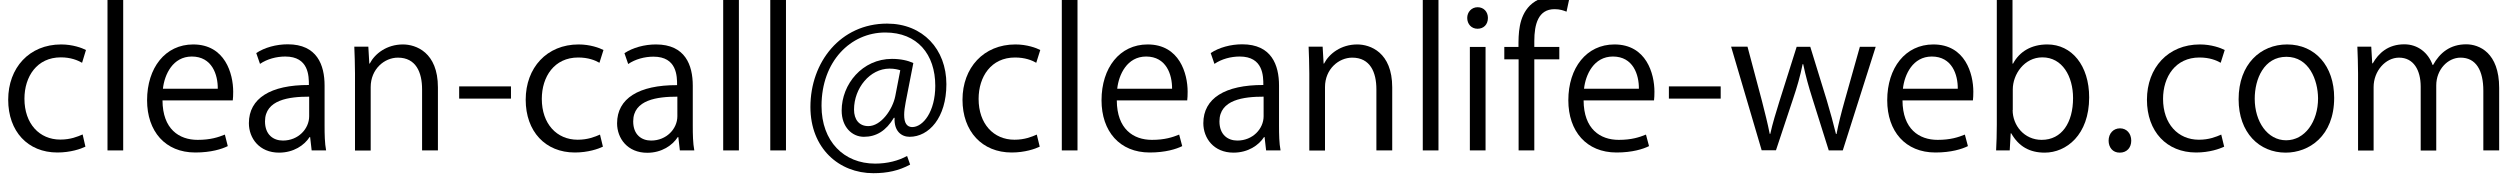
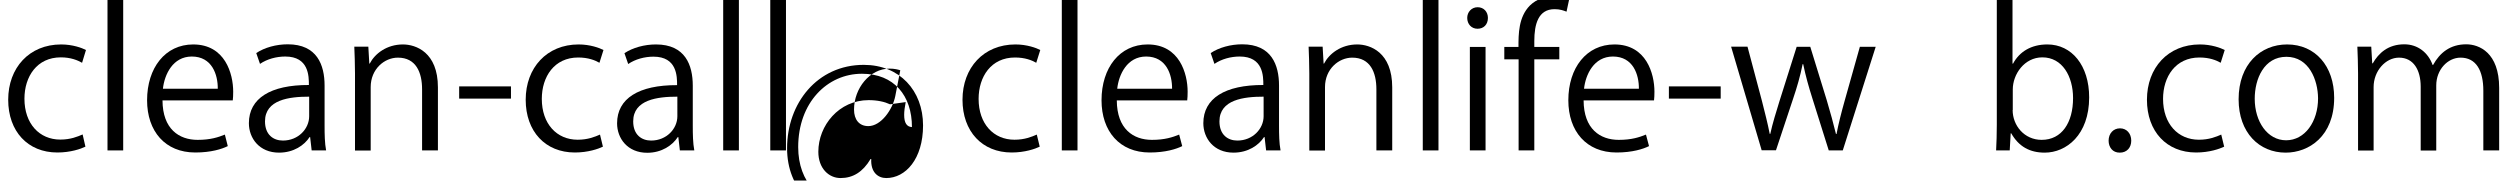
<svg xmlns="http://www.w3.org/2000/svg" version="1.1" id="レイヤー_1" x="0px" y="0px" viewBox="0 0 180 13" style="enable-background:new 0 0 180 13;" xml:space="preserve">
  <g>
    <path d="M6.15,10.56c-0.33,0.16-1.07,0.42-2.02,0.42c-2.13,0-3.54-1.52-3.54-3.8c0-2.3,1.52-3.98,3.81-3.98   c0.83,0,1.5,0.25,1.79,0.4L5.91,4.52C5.59,4.34,5.1,4.13,4.38,4.13c-1.72,0-2.62,1.38-2.62,2.98c0,1.8,1.08,2.94,2.58,2.94   c0.74,0,1.24-0.21,1.61-0.37L6.15,10.56z" />
    <path d="M8.87,10.83H7.74V-0.11h1.13V10.83z" />
    <path d="M16.4,10.52c-0.42,0.21-1.2,0.46-2.34,0.46c-2.17,0-3.47-1.53-3.47-3.76c0-2.34,1.31-4.02,3.32-4.02   c2.3,0,2.88,2.11,2.88,3.4c0,0.26-0.01,0.45-0.03,0.63H11.7c0.01,2.06,1.19,2.84,2.53,2.84c0.93,0,1.49-0.19,1.96-0.38L16.4,10.52z    M15.68,6.39c0.01-1.01-0.41-2.32-1.87-2.32c-1.37,0-1.97,1.3-2.08,2.32H15.68z" />
    <path d="M23.37,9.05c0,0.62,0.01,1.26,0.11,1.78h-1.04l-0.11-0.96h-0.04c-0.38,0.59-1.15,1.12-2.2,1.12   c-1.42,0-2.17-1.04-2.17-2.12c0-1.79,1.56-2.76,4.32-2.75c0-0.63,0-2.05-1.7-2.05c-0.64,0-1.31,0.18-1.82,0.53l-0.27-0.78   c0.6-0.4,1.44-0.63,2.27-0.63c2.11,0,2.65,1.49,2.65,2.97V9.05z M22.25,6.96c-1.41,0-3.17,0.21-3.17,1.78   c0,0.96,0.6,1.38,1.29,1.38c1.11,0,1.89-0.85,1.89-1.75V6.96z" />
    <path d="M31.52,10.83h-1.13v-4.4c0-1.22-0.44-2.28-1.74-2.28c-0.97,0-1.96,0.82-1.96,2.12v4.57h-1.13V5.29   c0-0.77-0.03-1.33-0.05-1.93h1.01l0.07,1.22h0.03c0.37-0.72,1.23-1.38,2.39-1.38c0.93,0,2.52,0.56,2.52,3.09V10.83z" />
    <path d="M33.06,6.22h3.73V7.1h-3.73V6.22z" />
    <path d="M43.41,10.56c-0.33,0.16-1.07,0.42-2.02,0.42c-2.13,0-3.54-1.52-3.54-3.8c0-2.3,1.52-3.98,3.81-3.98   c0.83,0,1.5,0.25,1.79,0.4l-0.29,0.92c-0.31-0.18-0.81-0.38-1.53-0.38c-1.72,0-2.62,1.38-2.62,2.98c0,1.8,1.08,2.94,2.58,2.94   c0.74,0,1.24-0.21,1.61-0.37L43.41,10.56z" />
    <path d="M49.88,9.05c0,0.62,0.01,1.26,0.11,1.78h-1.04l-0.11-0.96H48.8C48.42,10.46,47.65,11,46.6,11c-1.42,0-2.17-1.04-2.17-2.12   c0-1.79,1.56-2.76,4.32-2.75c0-0.63,0-2.05-1.7-2.05c-0.64,0-1.31,0.18-1.82,0.53l-0.27-0.78c0.6-0.4,1.44-0.63,2.27-0.63   c2.11,0,2.65,1.49,2.65,2.97V9.05z M48.76,6.96c-1.41,0-3.17,0.21-3.17,1.78c0,0.96,0.6,1.38,1.29,1.38c1.11,0,1.89-0.85,1.89-1.75   V6.96z" />
    <path d="M53.2,10.83h-1.13V-0.11h1.13V10.83z" />
    <path d="M56.59,10.83h-1.13V-0.11h1.13V10.83z" />
-     <path d="M65.21,7.35c-0.07,0.36-0.11,0.67-0.11,0.92c0,0.59,0.19,0.86,0.56,0.88c0.81,0.01,1.68-1.13,1.68-2.97   c0-2.27-1.29-3.84-3.6-3.84c-2.5,0-4.59,2.08-4.59,5.28c0,2.56,1.61,4.16,3.86,4.16c0.89,0,1.68-0.21,2.3-0.55l0.22,0.62   c-0.81,0.44-1.65,0.62-2.65,0.62c-2.47,0-4.53-1.79-4.53-4.77c0-3.23,2.17-6,5.52-6c2.58,0,4.27,1.85,4.27,4.36   c0,2.42-1.26,3.79-2.65,3.79c-0.59,0-1.13-0.41-1.08-1.37h-0.05c-0.56,0.94-1.27,1.37-2.16,1.37c-0.85,0-1.6-0.7-1.6-1.89   c0-1.9,1.49-3.72,3.62-3.72c0.63,0,1.16,0.12,1.54,0.3L65.21,7.35z M64.82,5.06c-0.15-0.05-0.41-0.12-0.77-0.12   c-1.42,0-2.56,1.41-2.56,2.95c0,0.71,0.36,1.19,1.03,1.19c0.92,0,1.75-1.2,1.94-2.16L64.82,5.06z" />
+     <path d="M65.21,7.35c-0.07,0.36-0.11,0.67-0.11,0.92c0,0.59,0.19,0.86,0.56,0.88c0-2.27-1.29-3.84-3.6-3.84c-2.5,0-4.59,2.08-4.59,5.28c0,2.56,1.61,4.16,3.86,4.16c0.89,0,1.68-0.21,2.3-0.55l0.22,0.62   c-0.81,0.44-1.65,0.62-2.65,0.62c-2.47,0-4.53-1.79-4.53-4.77c0-3.23,2.17-6,5.52-6c2.58,0,4.27,1.85,4.27,4.36   c0,2.42-1.26,3.79-2.65,3.79c-0.59,0-1.13-0.41-1.08-1.37h-0.05c-0.56,0.94-1.27,1.37-2.16,1.37c-0.85,0-1.6-0.7-1.6-1.89   c0-1.9,1.49-3.72,3.62-3.72c0.63,0,1.16,0.12,1.54,0.3L65.21,7.35z M64.82,5.06c-0.15-0.05-0.41-0.12-0.77-0.12   c-1.42,0-2.56,1.41-2.56,2.95c0,0.71,0.36,1.19,1.03,1.19c0.92,0,1.75-1.2,1.94-2.16L64.82,5.06z" />
    <path d="M74.86,10.56c-0.33,0.16-1.07,0.42-2.02,0.42c-2.13,0-3.54-1.52-3.54-3.8c0-2.3,1.52-3.98,3.81-3.98   c0.83,0,1.5,0.25,1.79,0.4l-0.29,0.92c-0.31-0.18-0.81-0.38-1.53-0.38c-1.72,0-2.62,1.38-2.62,2.98c0,1.8,1.08,2.94,2.58,2.94   c0.74,0,1.24-0.21,1.61-0.37L74.86,10.56z" />
    <path d="M77.58,10.83h-1.13V-0.11h1.13V10.83z" />
    <path d="M85.12,10.52c-0.42,0.21-1.2,0.46-2.34,0.46c-2.17,0-3.47-1.53-3.47-3.76c0-2.34,1.31-4.02,3.32-4.02   c2.3,0,2.88,2.11,2.88,3.4c0,0.26-0.01,0.45-0.03,0.63h-5.07c0.01,2.06,1.19,2.84,2.53,2.84c0.93,0,1.49-0.19,1.96-0.38   L85.12,10.52z M84.39,6.39c0.01-1.01-0.41-2.32-1.87-2.32c-1.37,0-1.97,1.3-2.08,2.32H84.39z" />
    <path d="M92.09,9.05c0,0.62,0.01,1.26,0.11,1.78h-1.04l-0.11-0.96h-0.04c-0.38,0.59-1.15,1.12-2.2,1.12   c-1.42,0-2.17-1.04-2.17-2.12c0-1.79,1.56-2.76,4.32-2.75c0-0.63,0-2.05-1.7-2.05c-0.64,0-1.31,0.18-1.82,0.53l-0.27-0.78   c0.6-0.4,1.44-0.63,2.27-0.63c2.11,0,2.65,1.49,2.65,2.97V9.05z M90.97,6.96c-1.41,0-3.17,0.21-3.17,1.78   c0,0.96,0.6,1.38,1.29,1.38c1.11,0,1.89-0.85,1.89-1.75V6.96z" />
    <path d="M100.23,10.83H99.1v-4.4c0-1.22-0.44-2.28-1.74-2.28c-0.97,0-1.96,0.82-1.96,2.12v4.57h-1.13V5.29   c0-0.77-0.03-1.33-0.05-1.93h1.01l0.07,1.22h0.03c0.37-0.72,1.23-1.38,2.39-1.38c0.93,0,2.52,0.56,2.52,3.09V10.83z" />
    <path d="M103.57,10.83h-1.13V-0.11h1.13V10.83z" />
    <path d="M106.38,2.07c-0.44,0-0.74-0.34-0.74-0.78c0-0.42,0.31-0.77,0.75-0.77c0.45,0,0.74,0.34,0.74,0.77   C107.13,1.77,106.82,2.07,106.38,2.07z M106.96,10.83h-1.13V3.38h1.13V10.83z" />
    <path d="M109.33,3.38c0-0.93,0-2.15,0.82-2.98c0.49-0.48,1.13-0.67,1.72-0.67c0.48,0,0.86,0.11,1.11,0.22l-0.19,0.89   c-0.21-0.08-0.46-0.18-0.86-0.18c-1.18,0-1.46,1.09-1.46,2.3v0.42h1.8v0.89h-1.8v6.56h-1.13V4.27h-1.03V3.38H109.33z" />
    <path d="M118.73,10.52c-0.42,0.21-1.2,0.46-2.34,0.46c-2.17,0-3.47-1.53-3.47-3.76c0-2.34,1.31-4.02,3.32-4.02   c2.3,0,2.88,2.11,2.88,3.4c0,0.26-0.01,0.45-0.03,0.63h-5.07c0.01,2.06,1.19,2.84,2.53,2.84c0.93,0,1.49-0.19,1.96-0.38   L118.73,10.52z M118,6.39c0.01-1.01-0.41-2.32-1.87-2.32c-1.37,0-1.97,1.3-2.08,2.32H118z" />
    <path d="M120.16,6.22h3.73V7.1h-3.73V6.22z" />
    <path d="M135.05,3.37l-2.37,7.46h-1.01l-1.18-3.75c-0.27-0.85-0.48-1.6-0.66-2.46h-0.04c-0.18,0.89-0.41,1.67-0.68,2.47l-1.24,3.73   h-1.03l-2.2-7.46h1.18l1.04,3.91c0.21,0.83,0.41,1.6,0.56,2.37h0.04c0.16-0.74,0.41-1.54,0.66-2.35l1.24-3.92h0.98l1.19,3.86   c0.26,0.88,0.48,1.67,0.66,2.42h0.04c0.14-0.74,0.34-1.52,0.59-2.41l1.09-3.87H135.05z" />
-     <path d="M141.69,10.52c-0.42,0.21-1.2,0.46-2.34,0.46c-2.17,0-3.47-1.53-3.47-3.76c0-2.34,1.31-4.02,3.32-4.02   c2.3,0,2.88,2.11,2.88,3.4c0,0.26-0.01,0.45-0.03,0.63h-5.07c0.01,2.06,1.19,2.84,2.53,2.84c0.93,0,1.49-0.19,1.96-0.38   L141.69,10.52z M140.96,6.39c0.01-1.01-0.41-2.32-1.87-2.32c-1.37,0-1.97,1.3-2.08,2.32H140.96z" />
    <path d="M144.94,4.58c0.46-0.86,1.31-1.38,2.47-1.38c1.76,0,3.01,1.52,3.01,3.81c0,2.71-1.65,3.98-3.2,3.98   c-1.08,0-1.87-0.44-2.41-1.39h-0.04l-0.07,1.23h-0.98c0.03-0.49,0.05-1.24,0.05-1.85v-9.09h1.13v4.69H144.94z M144.91,7.92   c0,1.11,0.83,2.15,2.09,2.15c1.45,0,2.26-1.24,2.26-3.01c0-1.56-0.77-2.93-2.21-2.93c-1.3,0-2.13,1.22-2.13,2.31V7.92z" />
    <path d="M151.82,10.13c0-0.52,0.34-0.89,0.82-0.89s0.81,0.37,0.81,0.89c0,0.49-0.31,0.86-0.82,0.86   C152.1,11,151.82,10.59,151.82,10.13z" />
    <path d="M160.14,10.56c-0.33,0.16-1.07,0.42-2.02,0.42c-2.13,0-3.54-1.52-3.54-3.8c0-2.3,1.52-3.98,3.81-3.98   c0.83,0,1.5,0.25,1.79,0.4l-0.29,0.92c-0.31-0.18-0.81-0.38-1.53-0.38c-1.72,0-2.62,1.38-2.62,2.98c0,1.8,1.08,2.94,2.58,2.94   c0.74,0,1.24-0.21,1.61-0.37L160.14,10.56z" />
    <path d="M168.06,7.04c0,2.78-1.83,3.95-3.49,3.95c-1.91,0-3.39-1.44-3.39-3.84c0-2.54,1.59-3.95,3.49-3.95   C166.7,3.2,168.06,4.76,168.06,7.04z M164.62,4.09c-1.61,0-2.28,1.59-2.28,3.02c0,1.65,0.92,2.99,2.26,2.99   c1.35,0,2.3-1.34,2.3-3.02C166.89,5.76,166.25,4.09,164.62,4.09z" />
    <path d="M179.92,10.83h-1.12V6.53c0-1.45-0.52-2.38-1.64-2.38c-0.92,0-1.75,0.86-1.75,2v4.69h-1.12V6.24   c0-1.19-0.51-2.09-1.56-2.09c-0.97,0-1.83,0.96-1.83,2.12v4.57h-1.12V5.29c0-0.77-0.03-1.31-0.05-1.93h1l0.07,1.2h0.04   c0.41-0.72,1.09-1.37,2.27-1.37c0.97,0,1.72,0.6,2.04,1.49h0.03c0.49-0.89,1.24-1.49,2.39-1.49c0.92,0,2.37,0.59,2.37,3.14V10.83z" />
  </g>
  <g>
</g>
  <g>
</g>
  <g>
</g>
  <g>
</g>
  <g>
</g>
  <g>
</g>
  <g>
</g>
  <g>
</g>
  <g>
</g>
  <g>
</g>
  <g>
</g>
  <g>
</g>
  <g>
</g>
  <g>
</g>
  <g>
</g>
</svg>